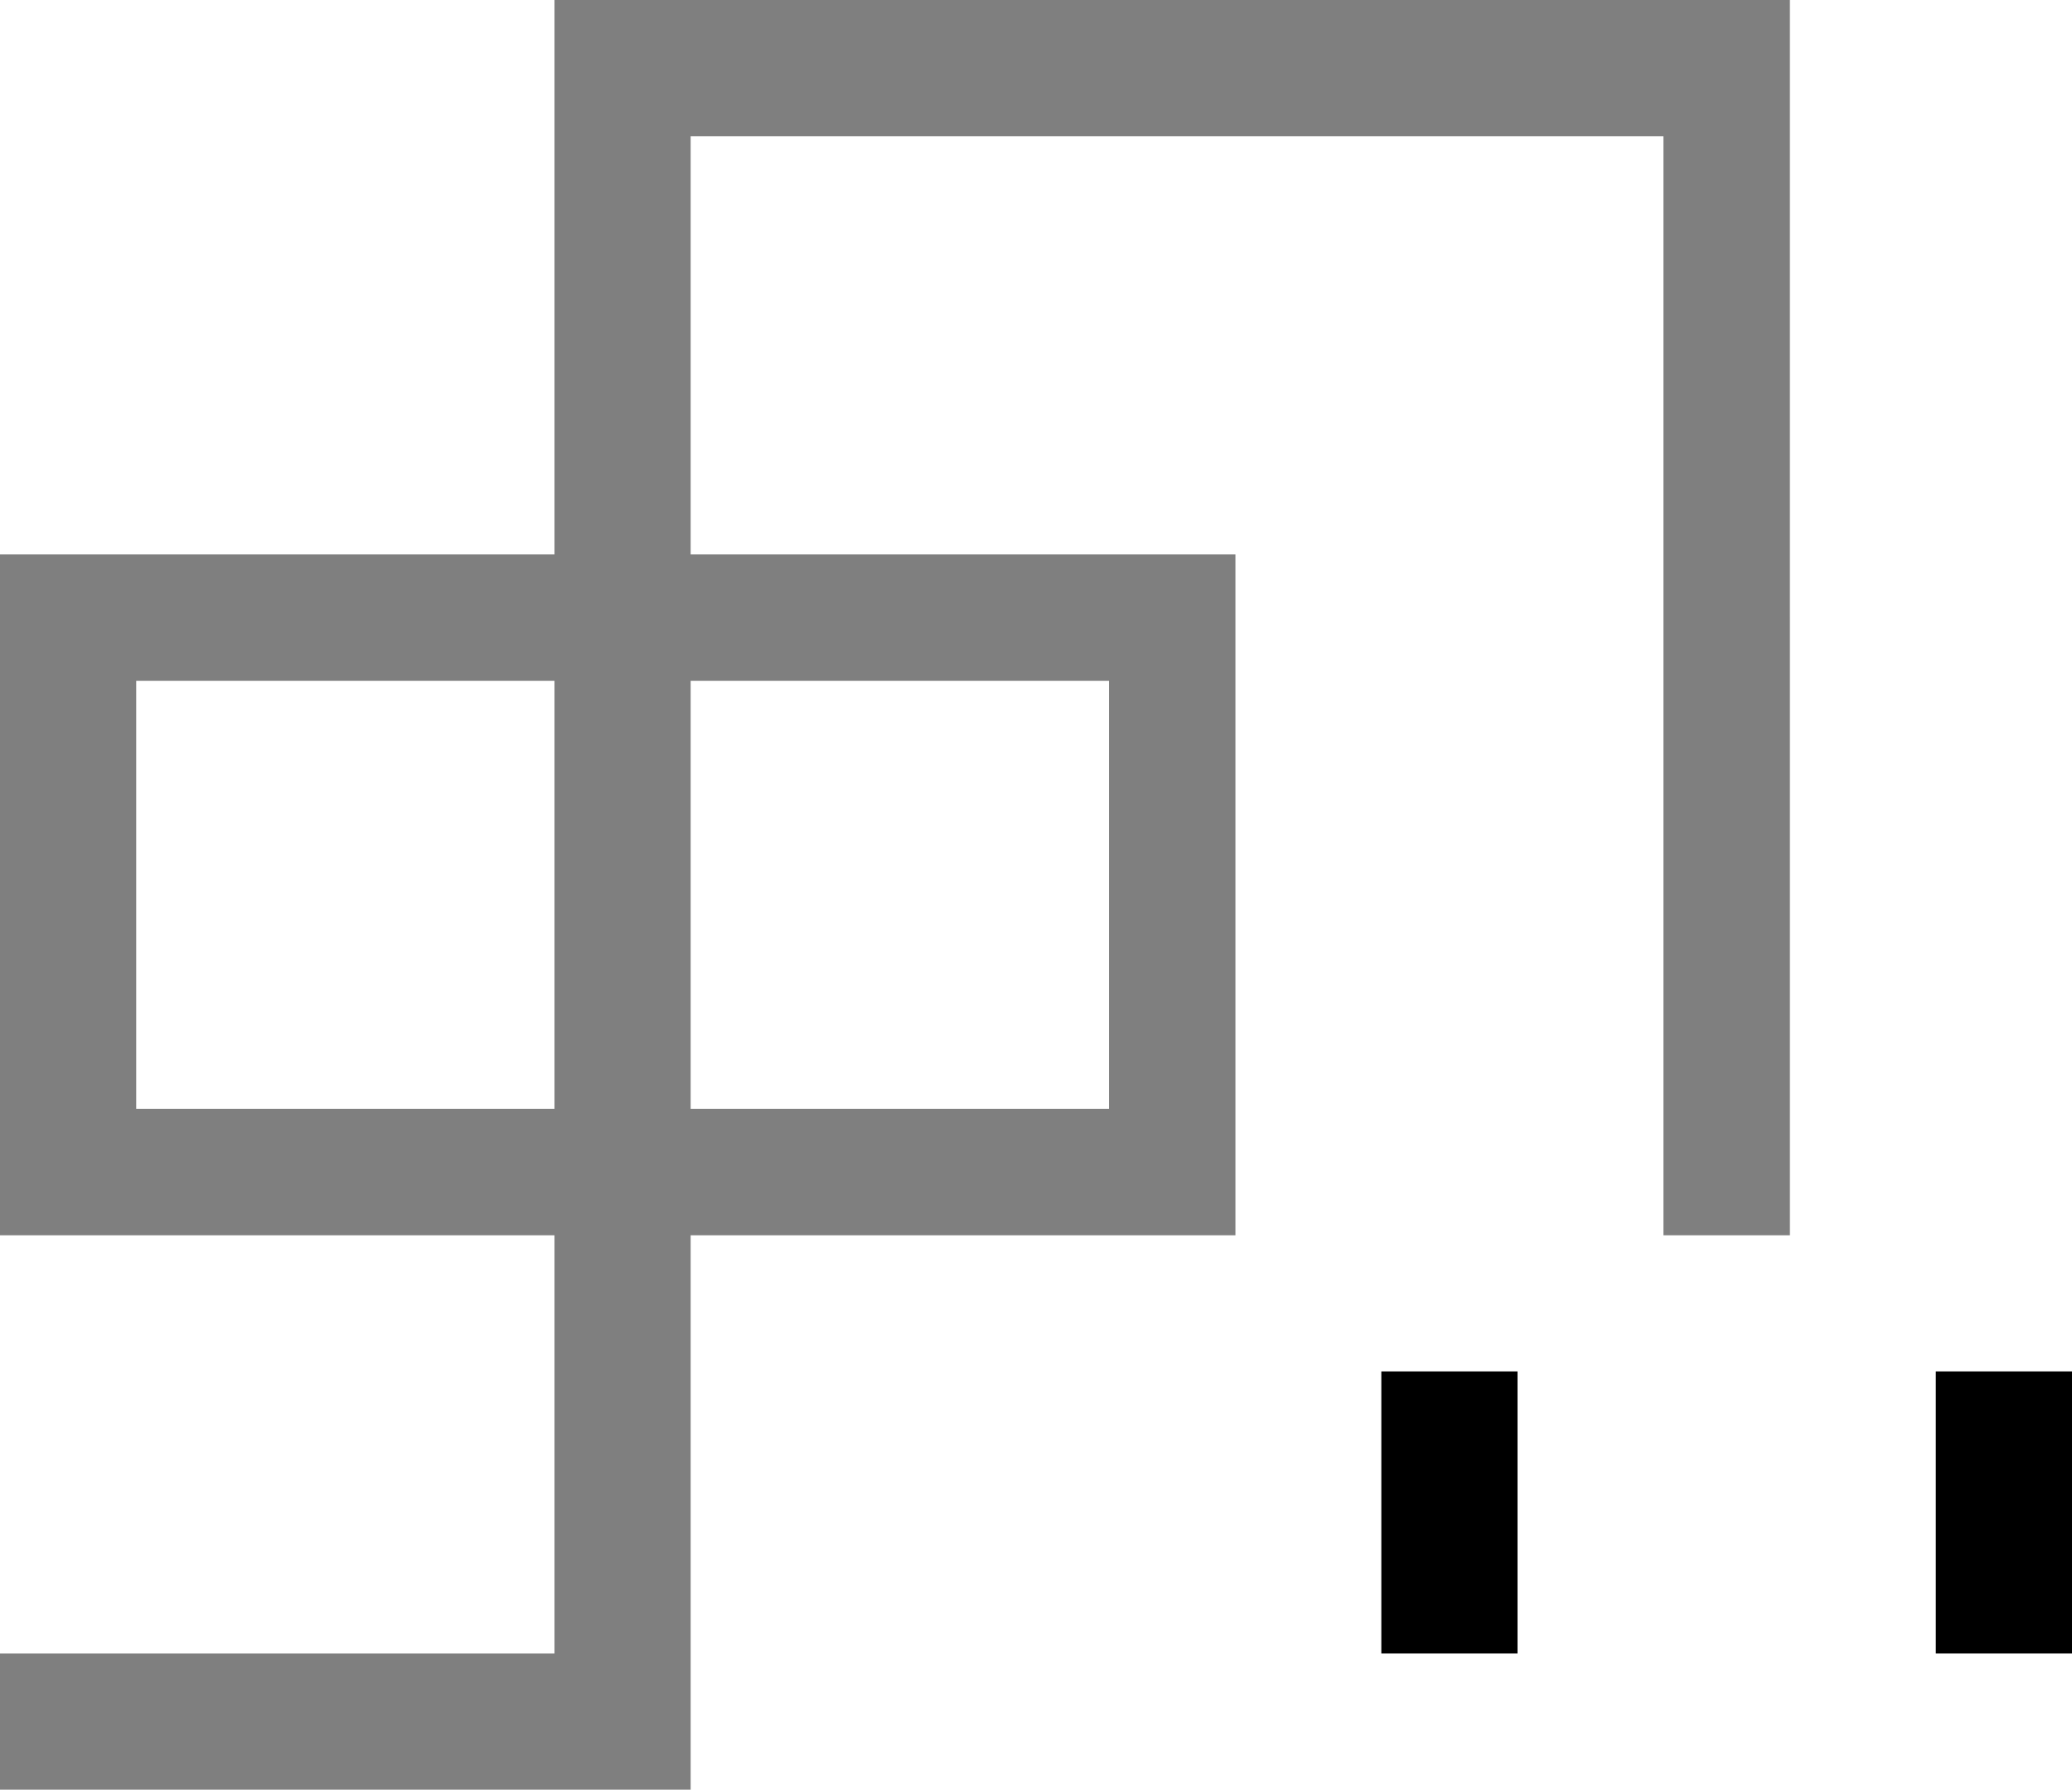
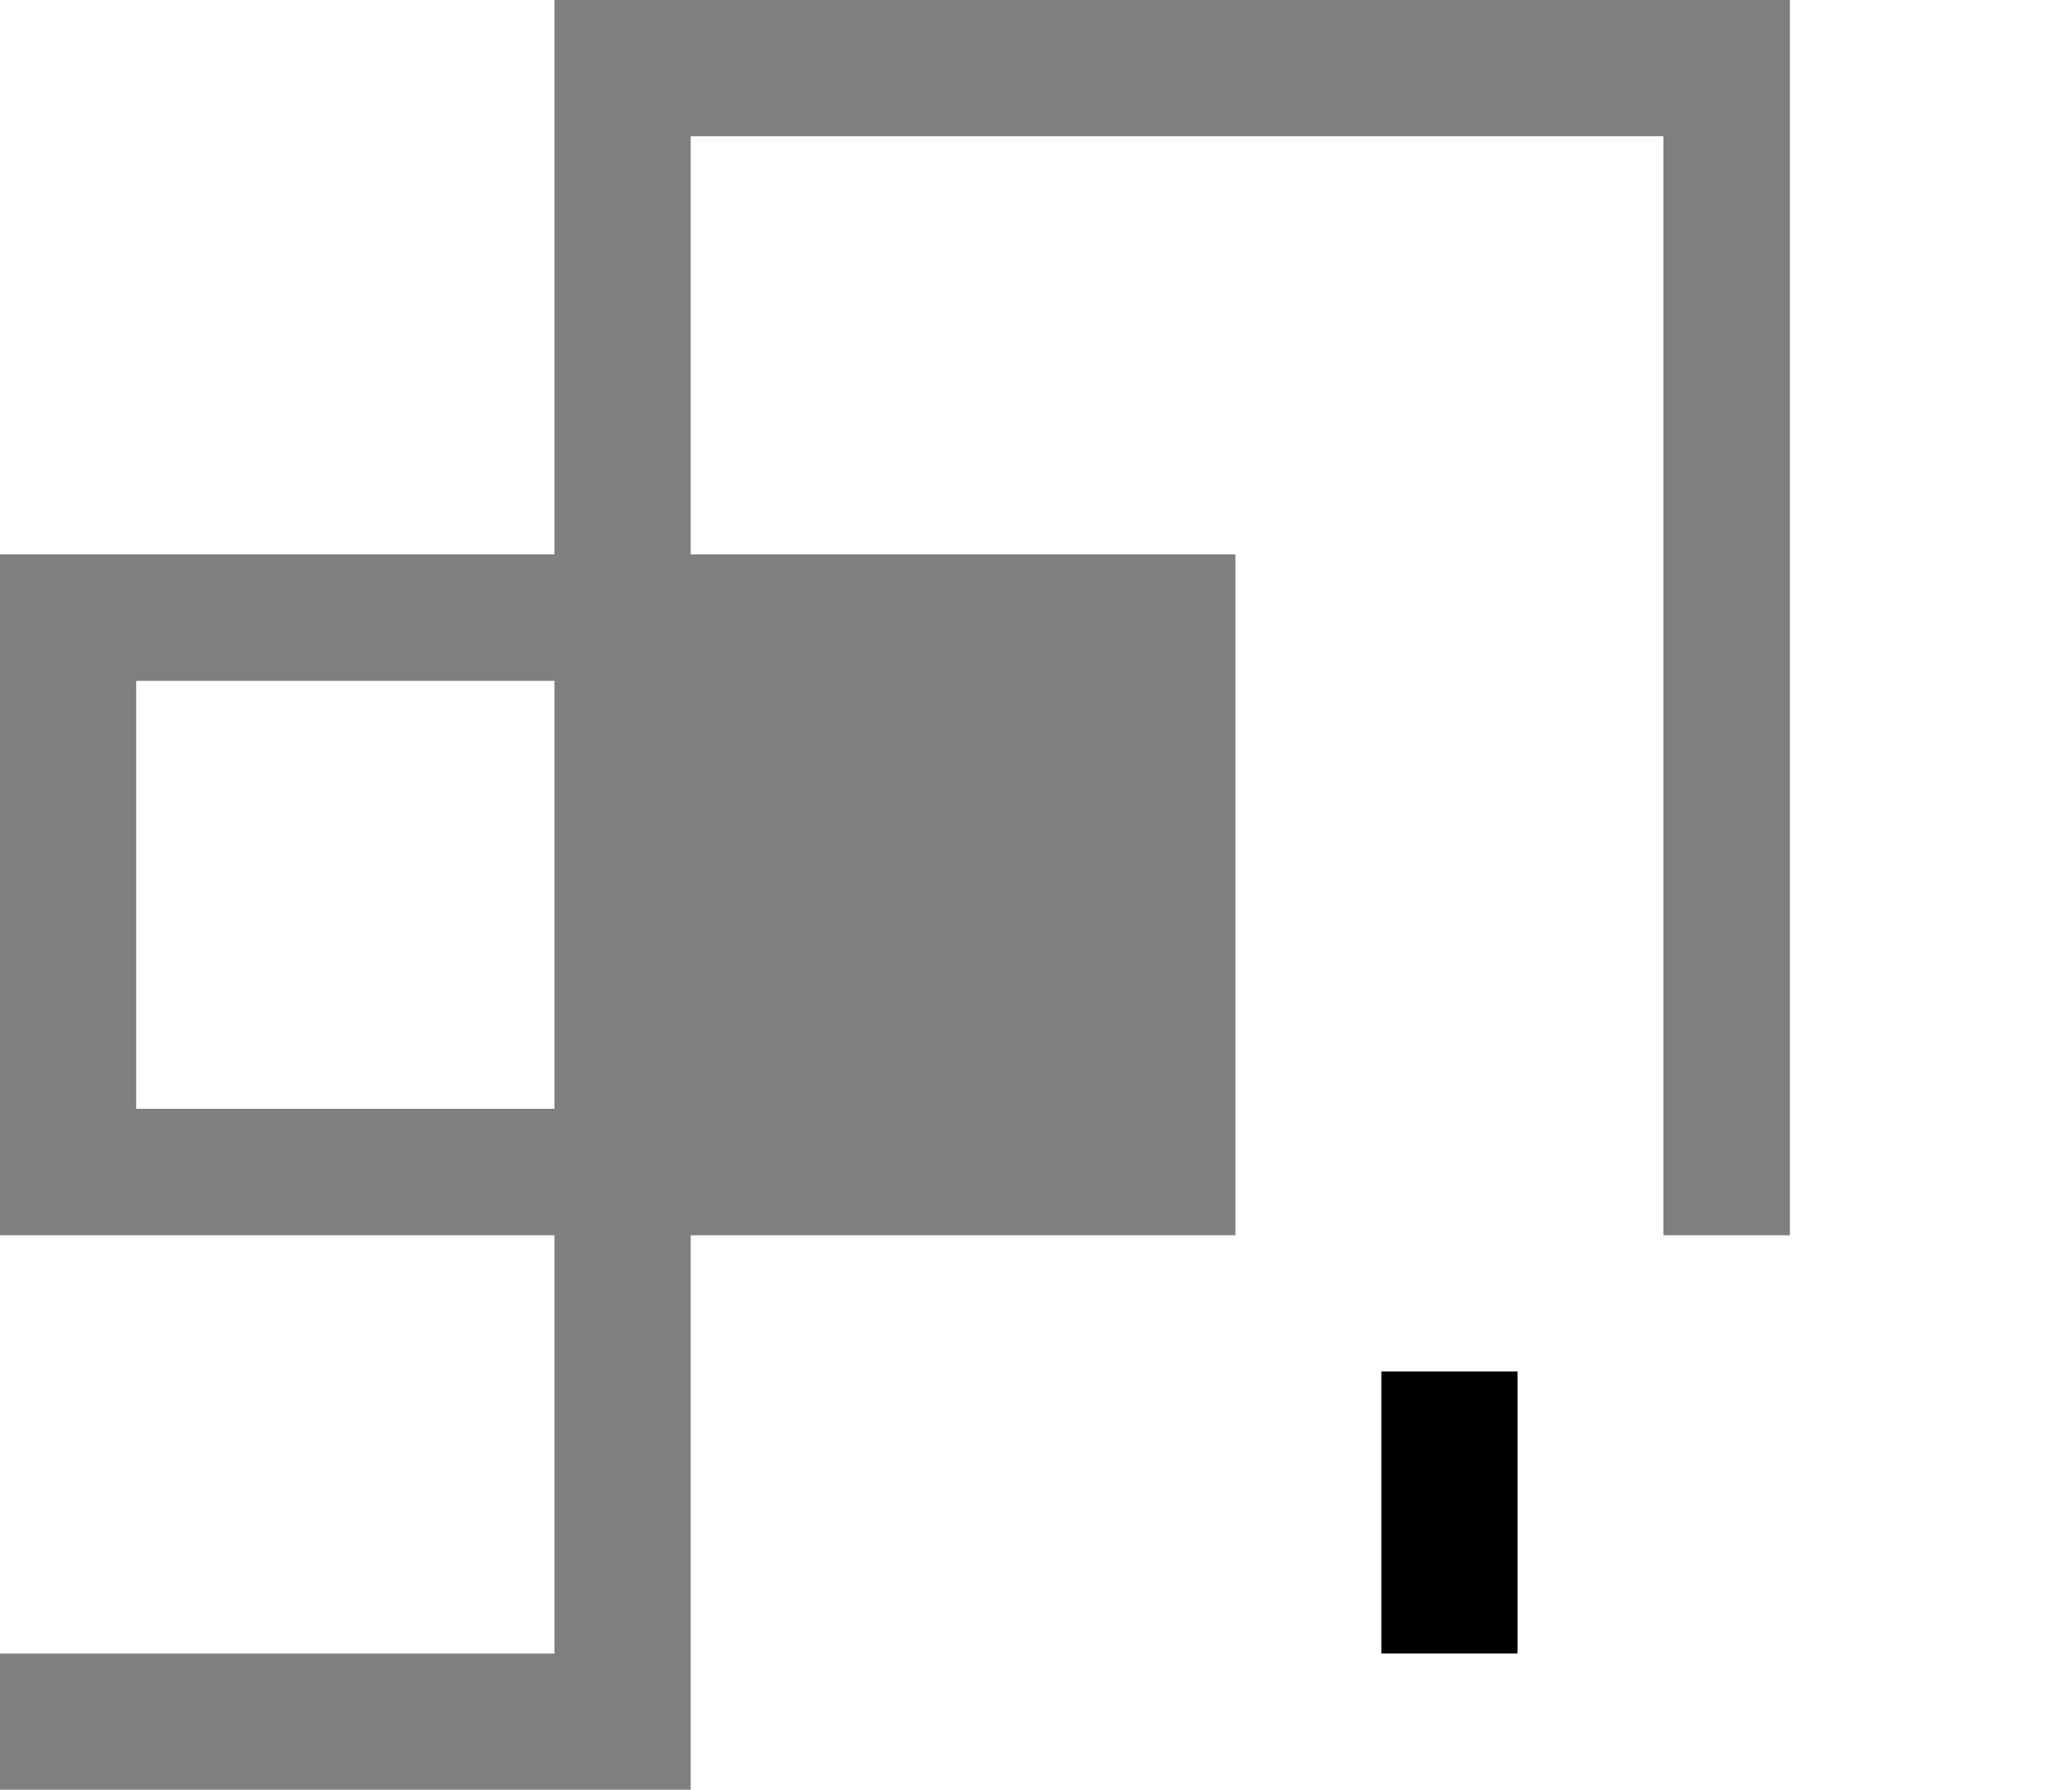
<svg xmlns="http://www.w3.org/2000/svg" version="1.1" width="213" height="184" id="svg2">
  <defs id="defs6" />
-   <path d="M 57,0 57,28.5 57,57 28.5,57 0,57 l 0,35 0,35 28.5,0 28.5,0 0,21.5 0,21.5 -28.5,0 -28.5,0 0,7 0,7 35.5,0 35.5,0 0,-28.5 0,-28.5 28,0 28,0 0,-35 0,-35 -28,0 -28,0 0,-21.5 0,-21.5 50,0 50,0 0,56.5 0,56.5 6.5,0 6.5,0 0,-63.5 L 184,0 120.5,0 57,0 z m -43,70 21.5,0 21.5,0 0,22 0,22 -21.5,0 -21.5,0 0,-22 0,-22 z m 57,0 21.5,0 21.5,0 0,22 0,22 -21.5,0 -21.5,0 0,-22 0,-22 z" id="path3015" style="fill:#7f7f7f;fill-opacity:1" />
+   <path d="M 57,0 57,28.5 57,57 28.5,57 0,57 l 0,35 0,35 28.5,0 28.5,0 0,21.5 0,21.5 -28.5,0 -28.5,0 0,7 0,7 35.5,0 35.5,0 0,-28.5 0,-28.5 28,0 28,0 0,-35 0,-35 -28,0 -28,0 0,-21.5 0,-21.5 50,0 50,0 0,56.5 0,56.5 6.5,0 6.5,0 0,-63.5 L 184,0 120.5,0 57,0 z m -43,70 21.5,0 21.5,0 0,22 0,22 -21.5,0 -21.5,0 0,-22 0,-22 z z" id="path3015" style="fill:#7f7f7f;fill-opacity:1" />
  <path d="m 142,155.5 0,-14.5 7,0 7,0 0,14.5 0,14.5 -7,0 -7,0 0,-14.5 z" id="path3009" style="fill:#000000" />
-   <path d="m 199,155.5 0,-14.5 7,0 7,0 0,14.5 0,14.5 -7,0 -7,0 0,-14.5 z" id="path2987" style="fill:#000000" />
</svg>